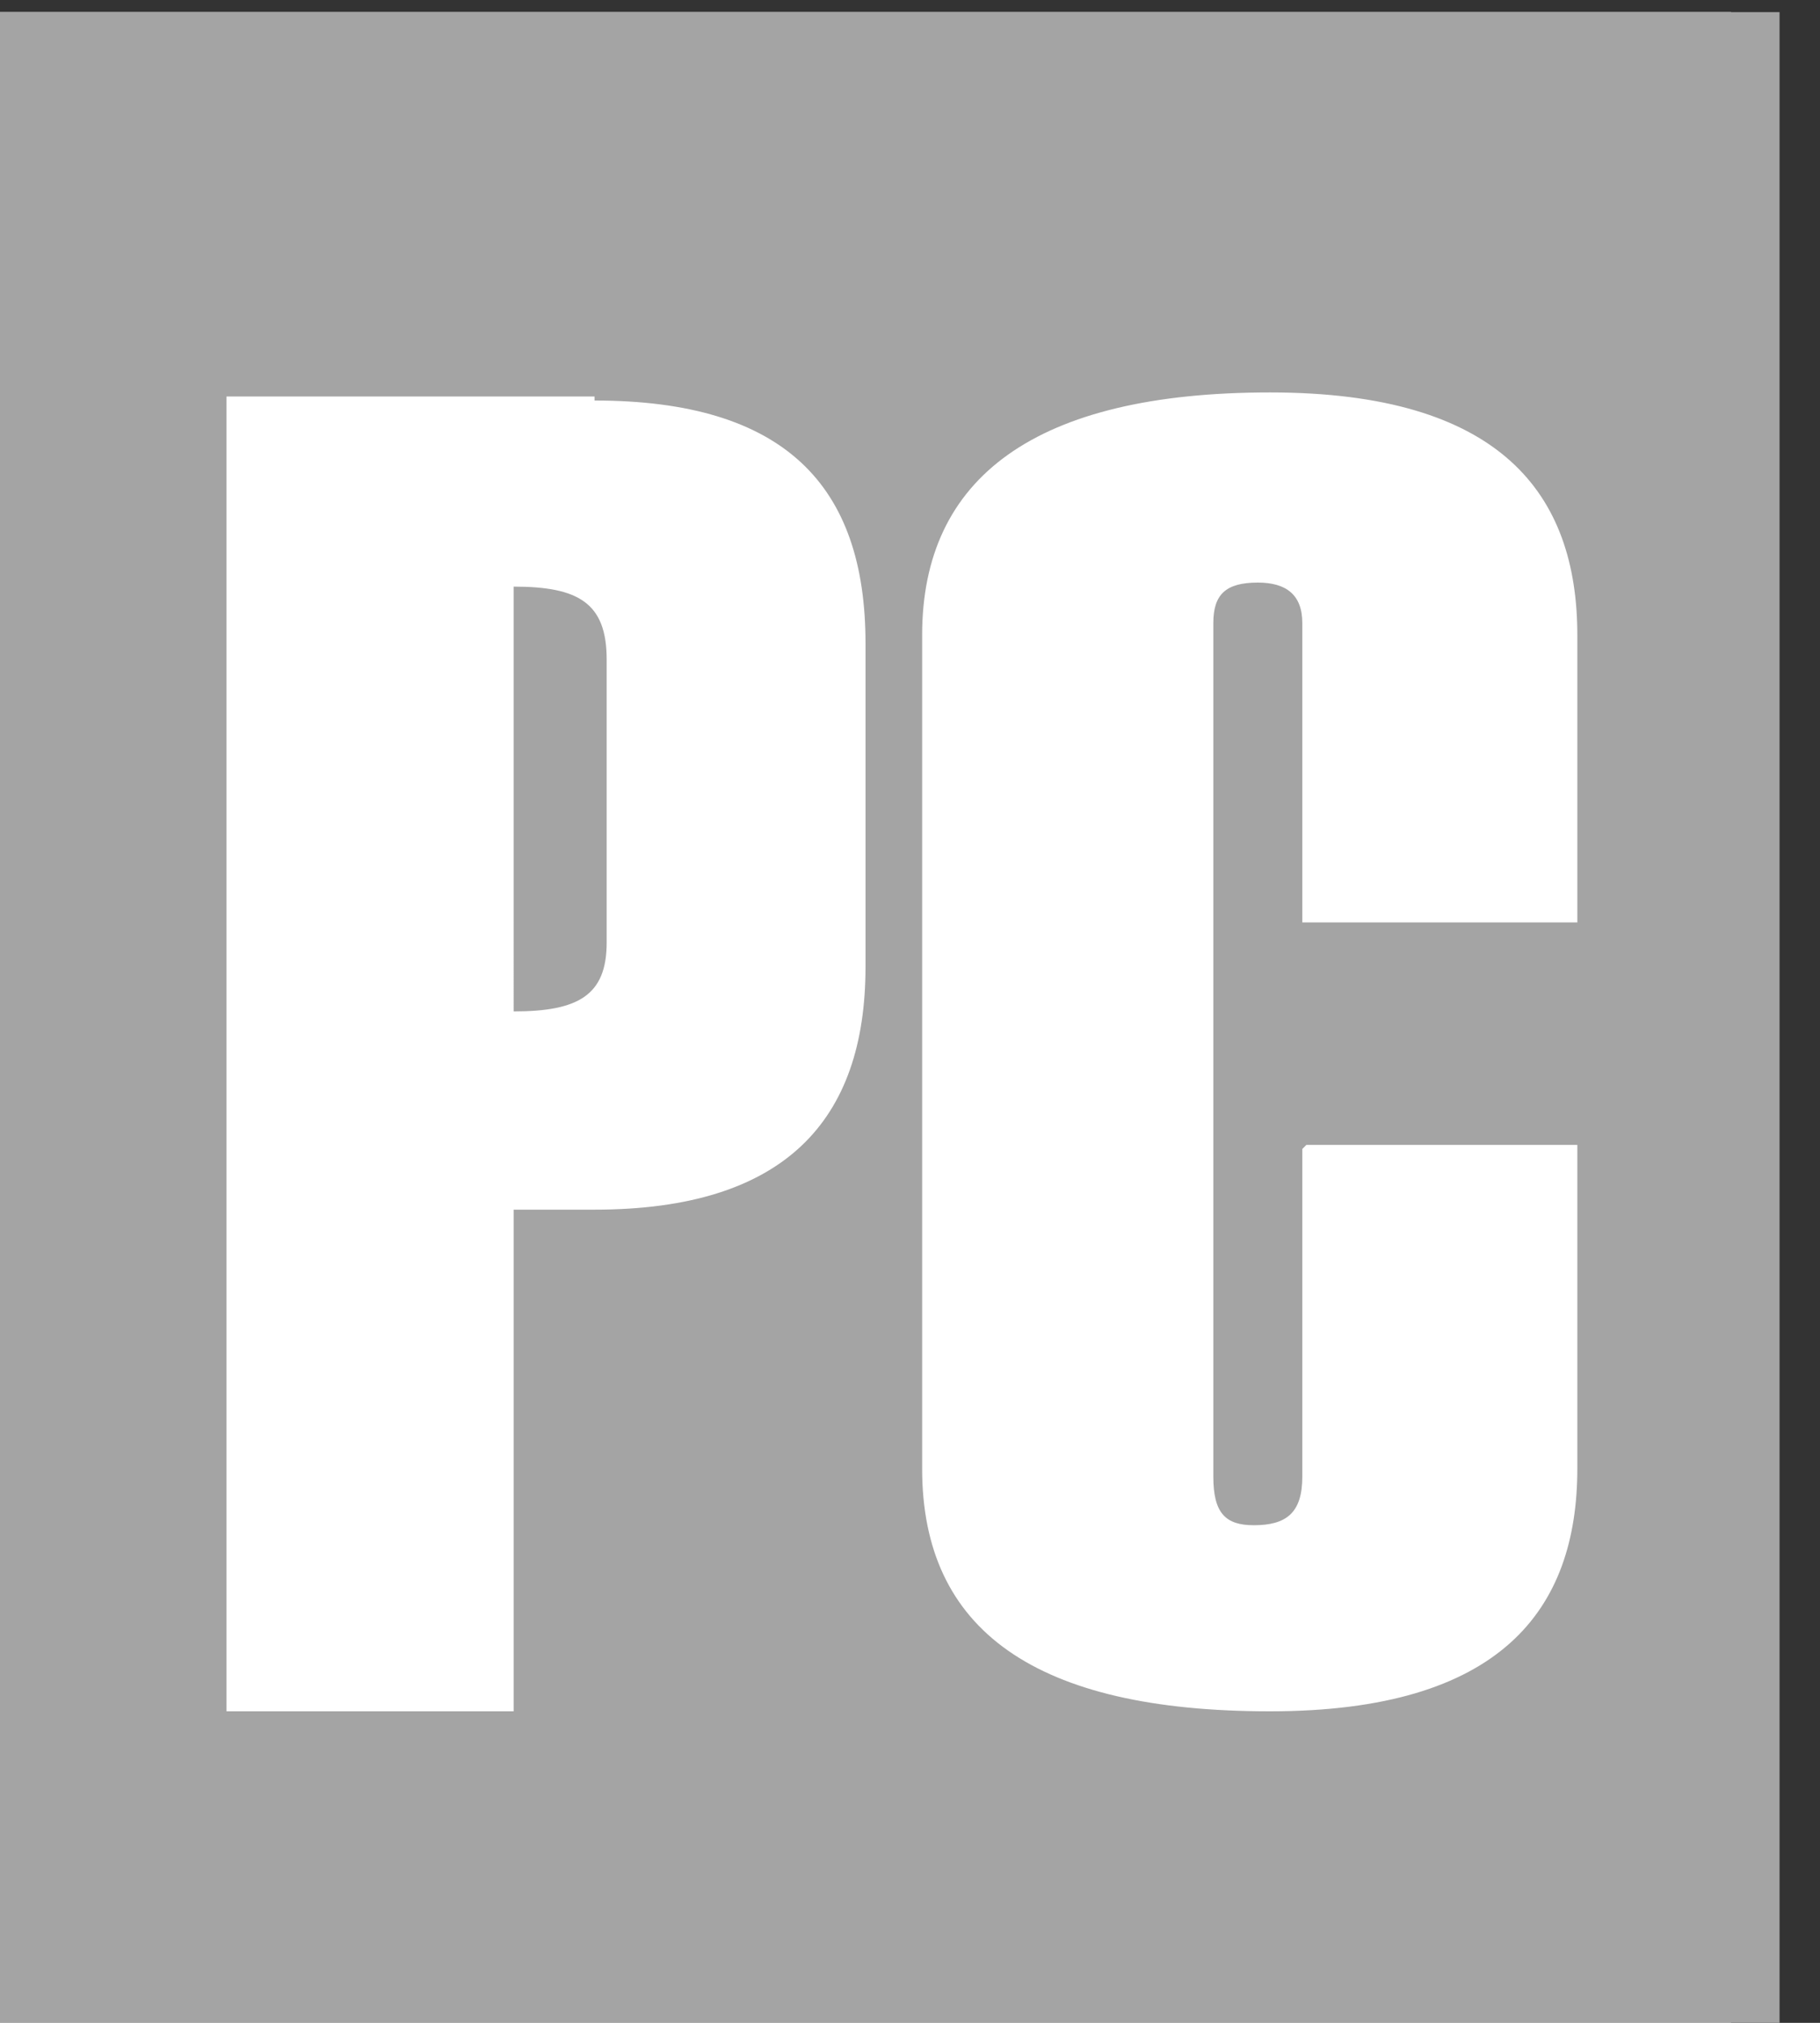
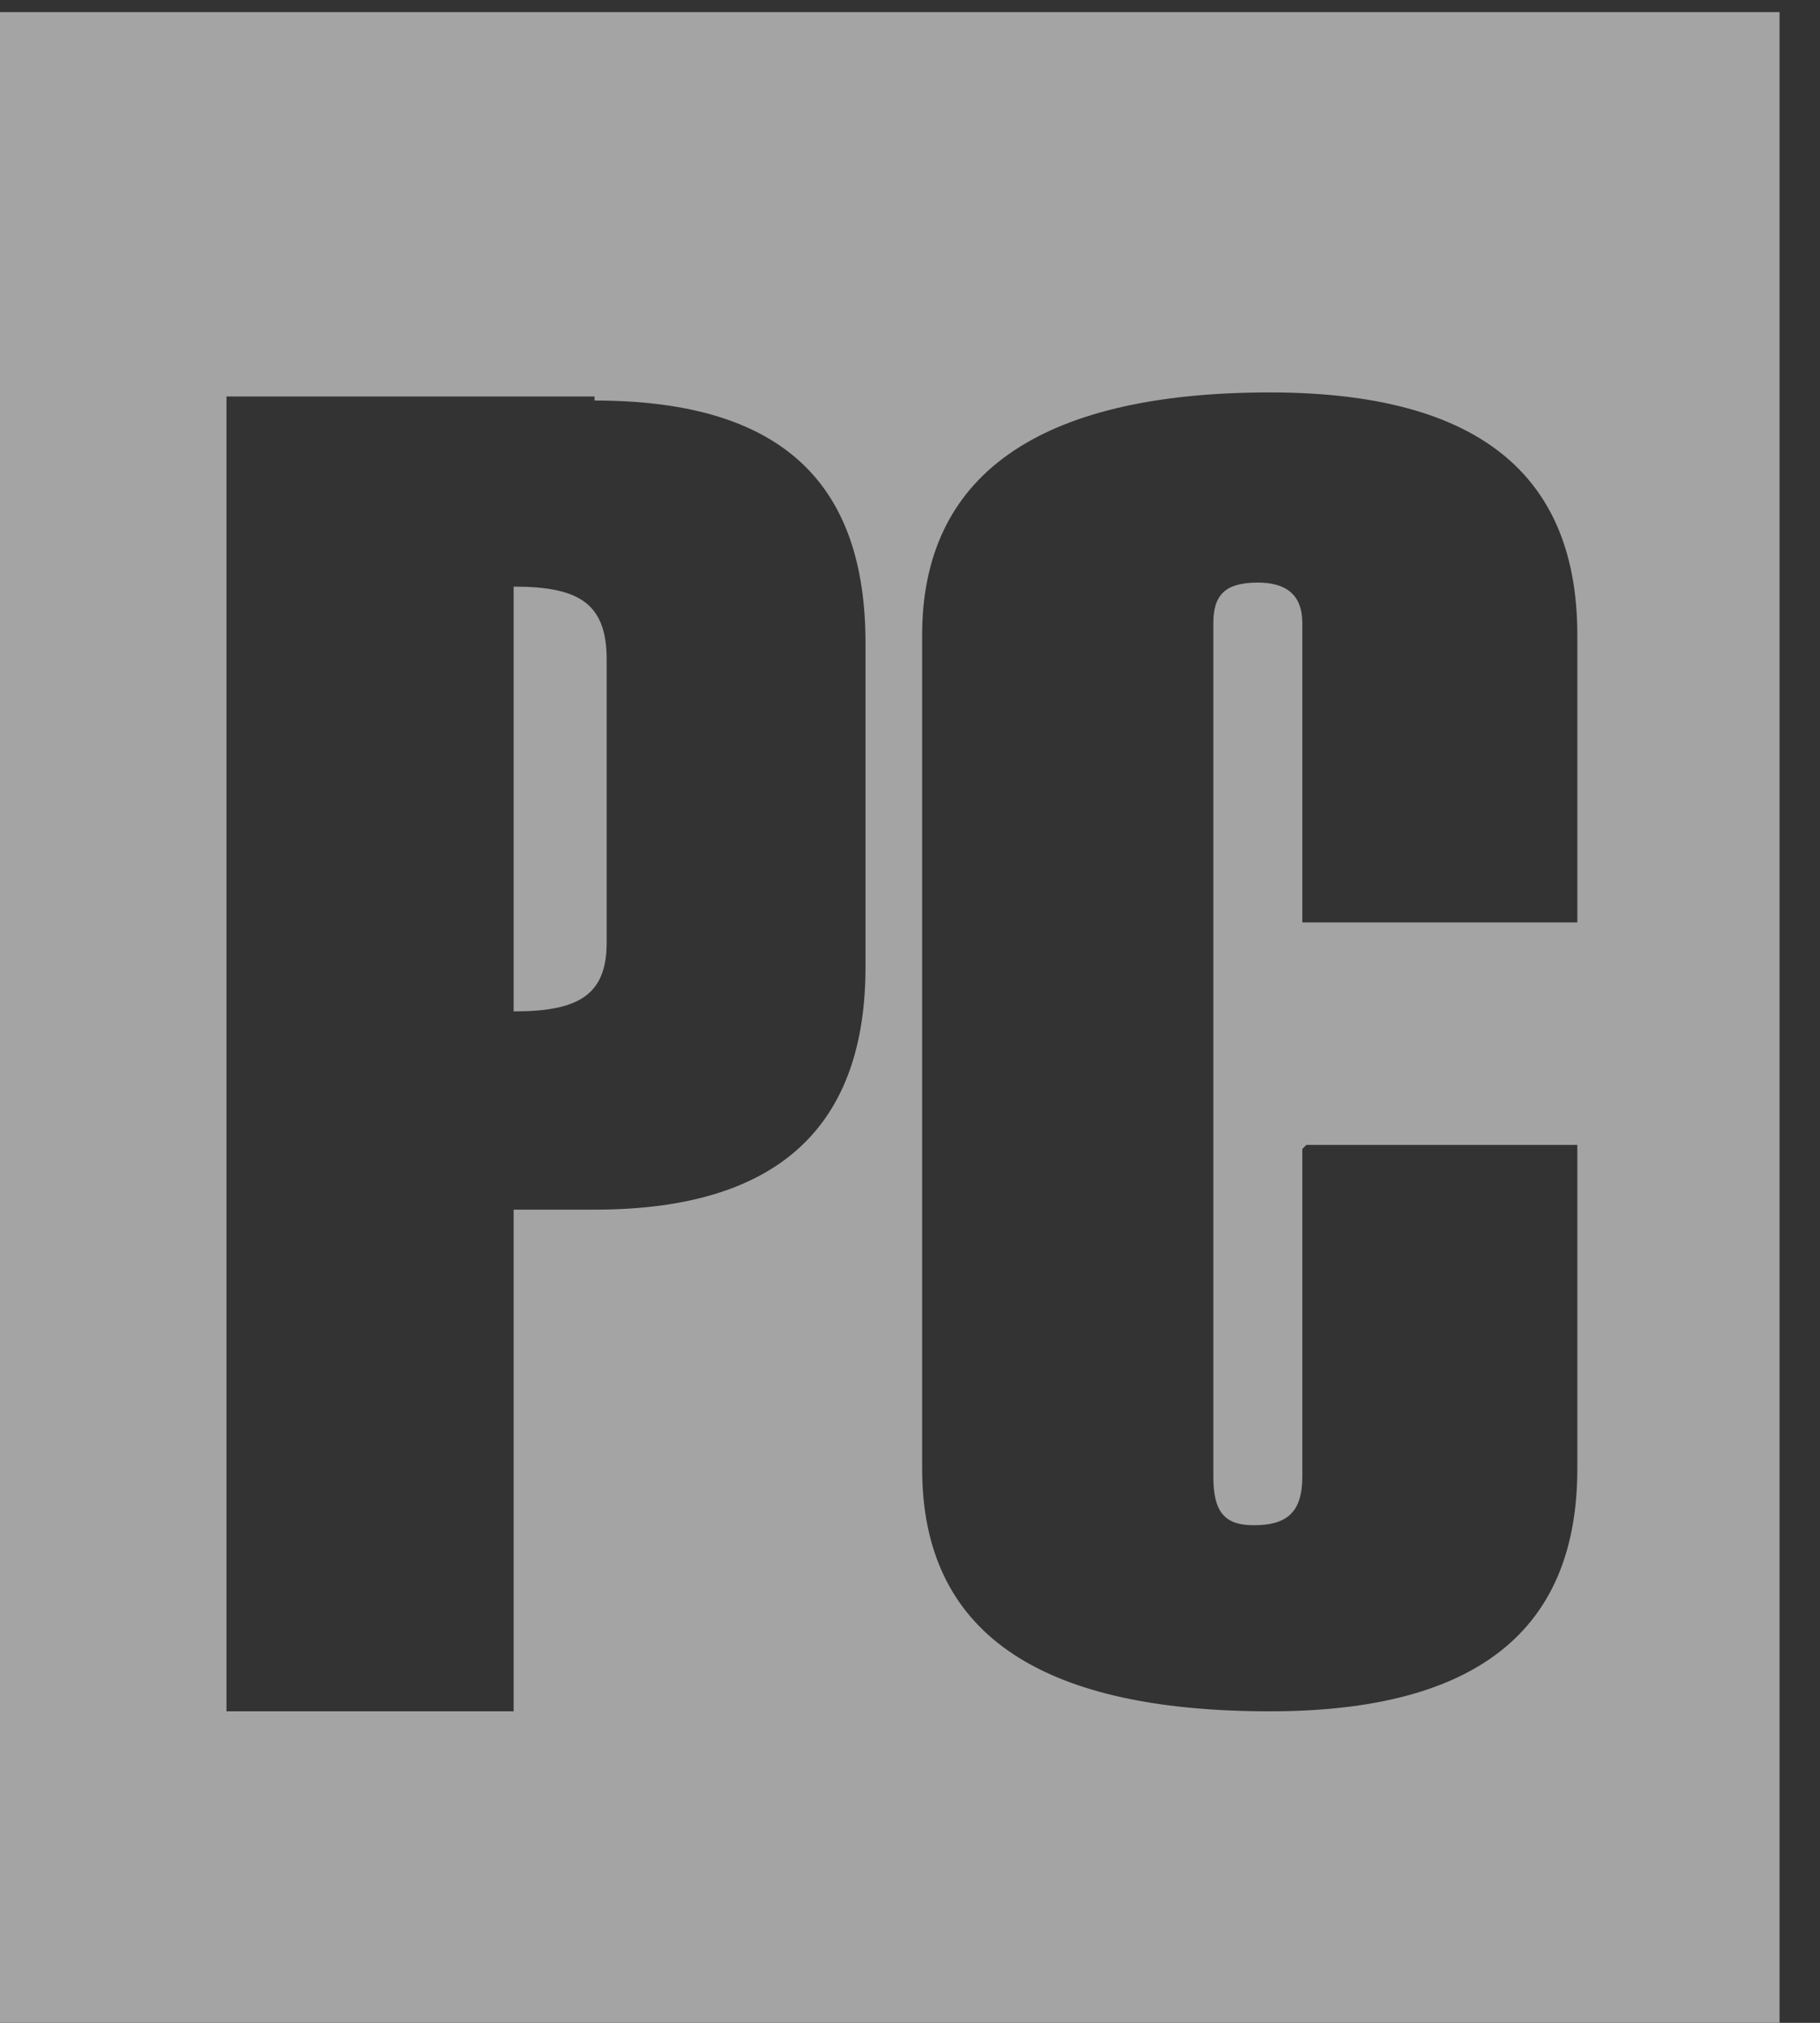
<svg xmlns="http://www.w3.org/2000/svg" width="45" height="50" fill="none">
  <rect width="100%" height="100%" fill="#333333" stroke="none" />
-   <path fill="#fff" d="M0 .3h42.8v50H0z" />
  <path fill="#A4A4A4" fill-rule="evenodd" d="M44 .3H0v50h44V.3Zm-11.7 28H39v8c0 3.5-1.9 6-7.6 6-5.8 0-8.6-2-8.6-6V15.7c0-3.9 2.8-6 8.6-6 5.7 0 7.6 2.5 7.6 6v7.1h-6.8v-7.4c0-.7-.4-1-1.1-1-.8 0-1.1.3-1.1 1v21.1c0 .9.3 1.2 1 1.2.8 0 1.2-.3 1.2-1.2v-8.1ZM14.7 9.9c4.7 0 6.7 2.1 6.7 6v8c0 3.8-2 6-6.7 6h-2v12.4H5.6V9.8h9.1Zm-2 15.2V14.5c1.6 0 2.3.4 2.3 1.8v7c0 1.3-.7 1.7-2.3 1.7Z" clip-rule="evenodd" />
</svg>